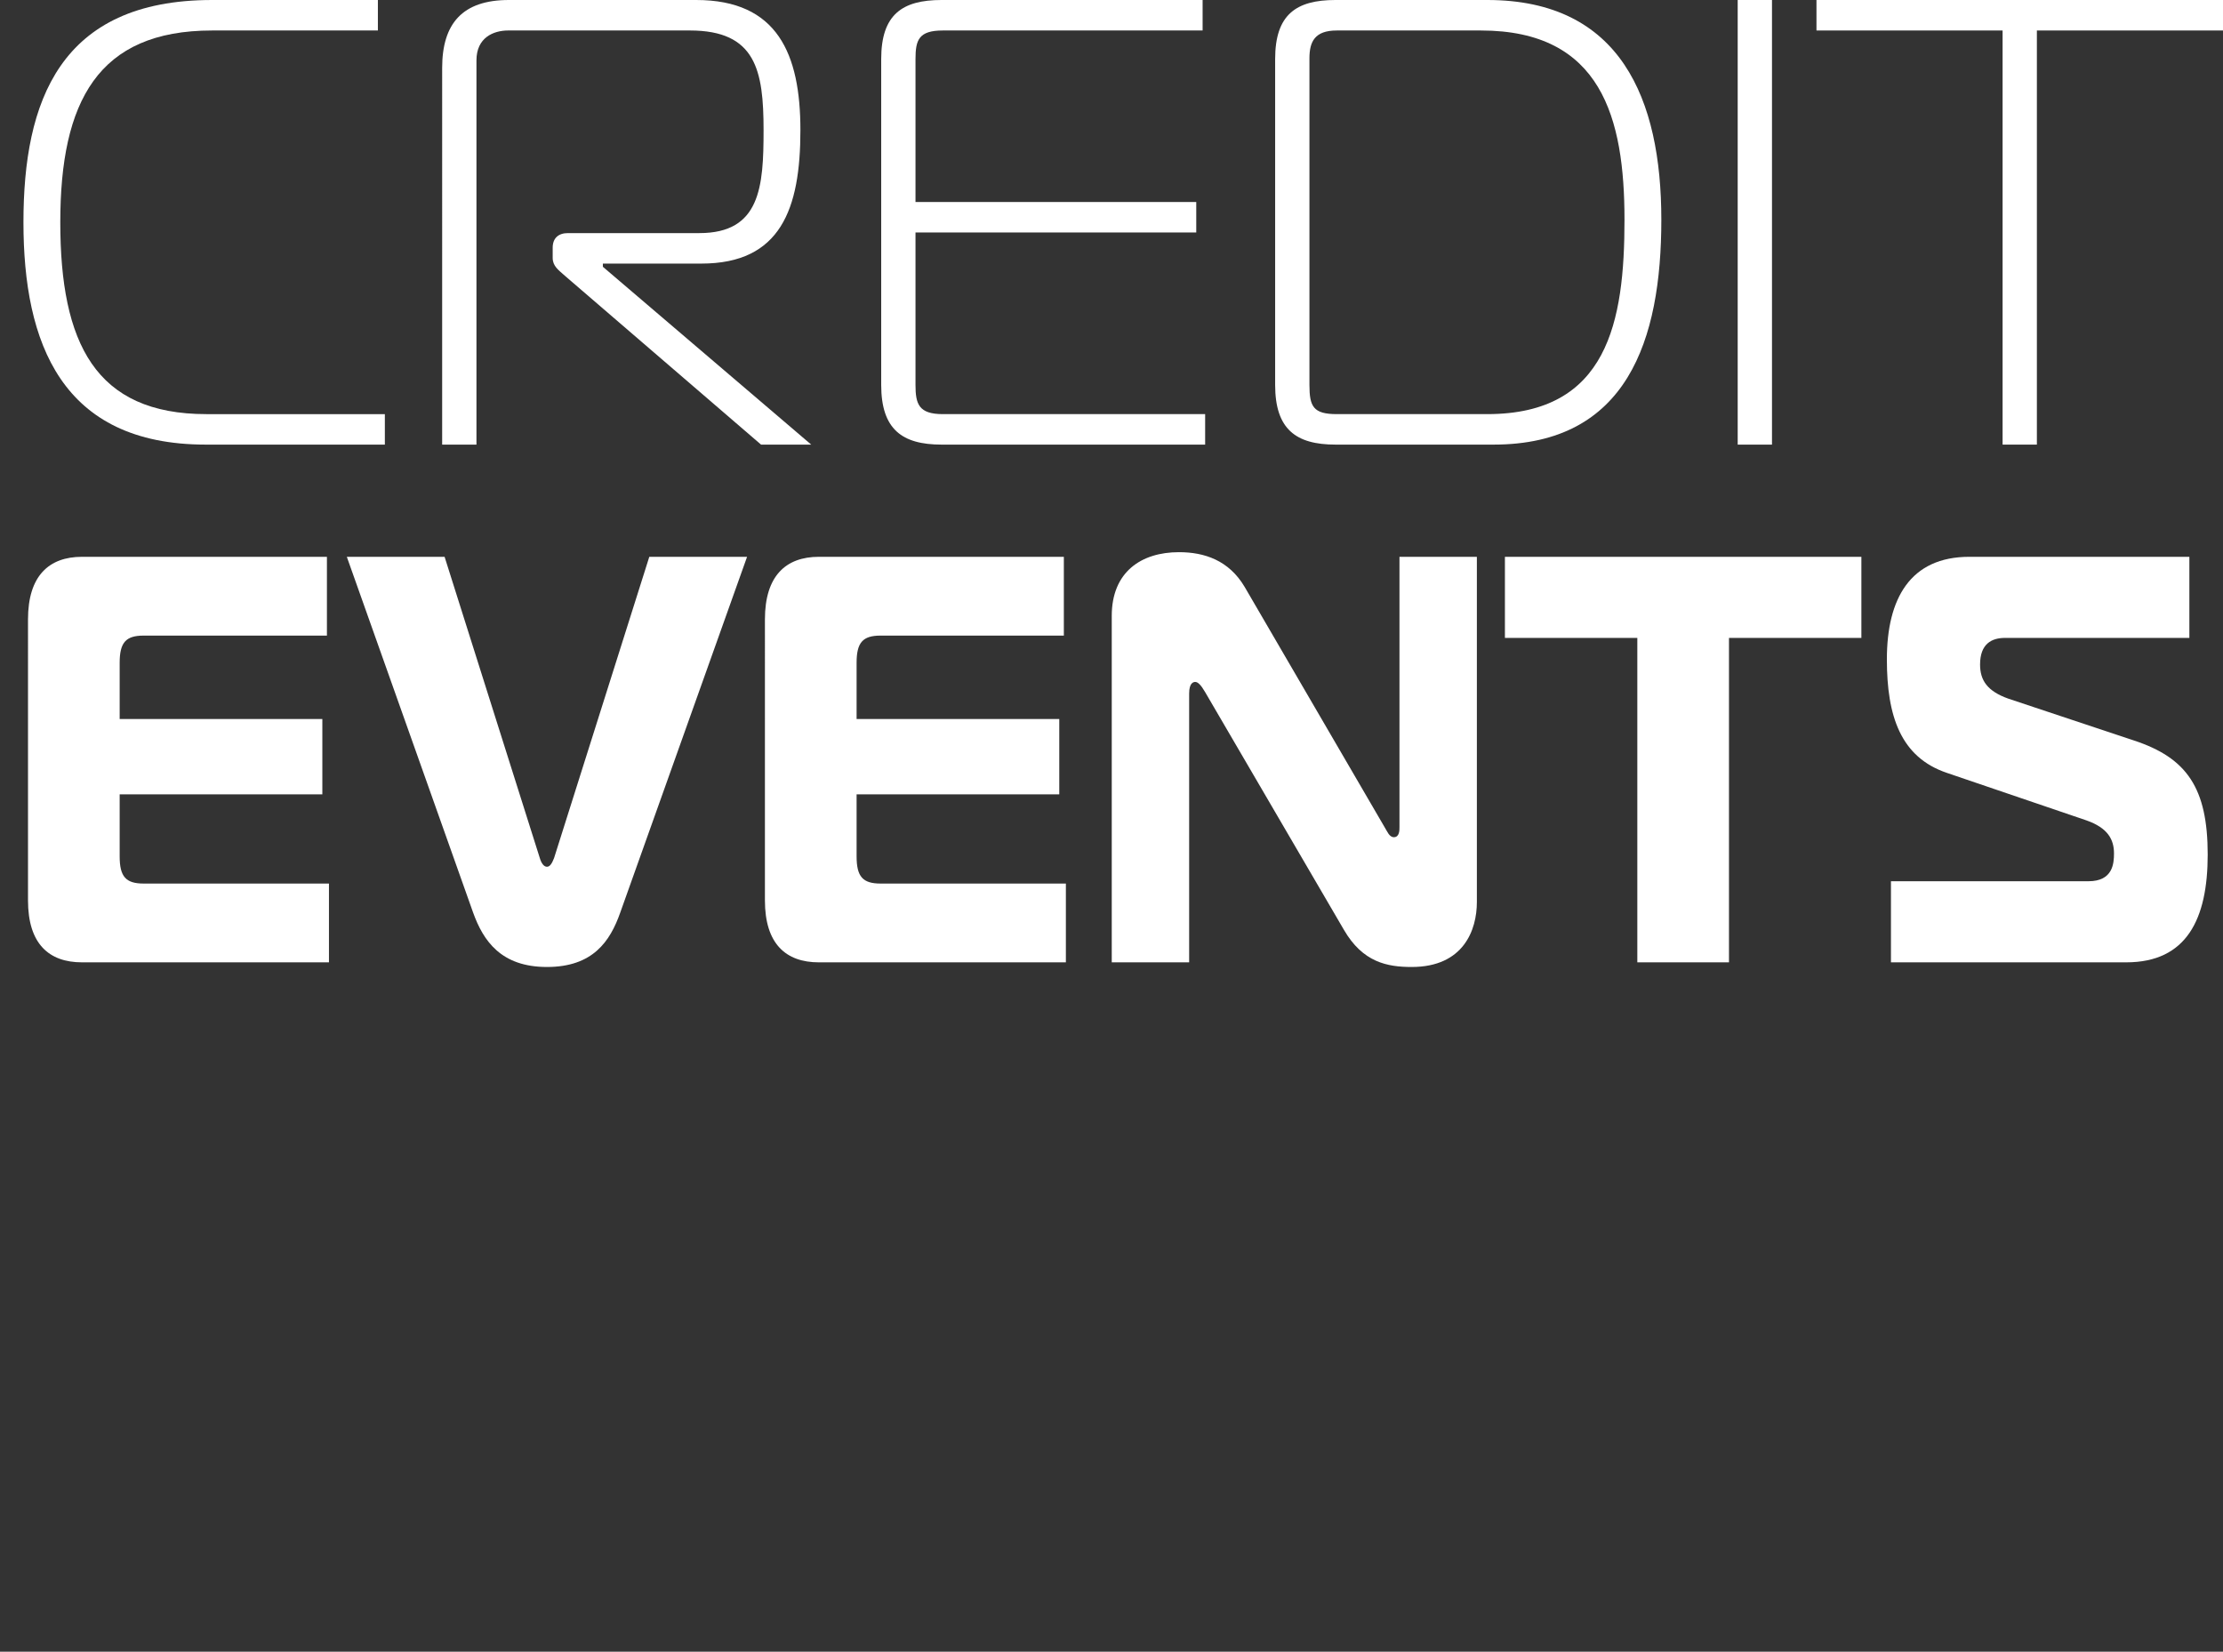
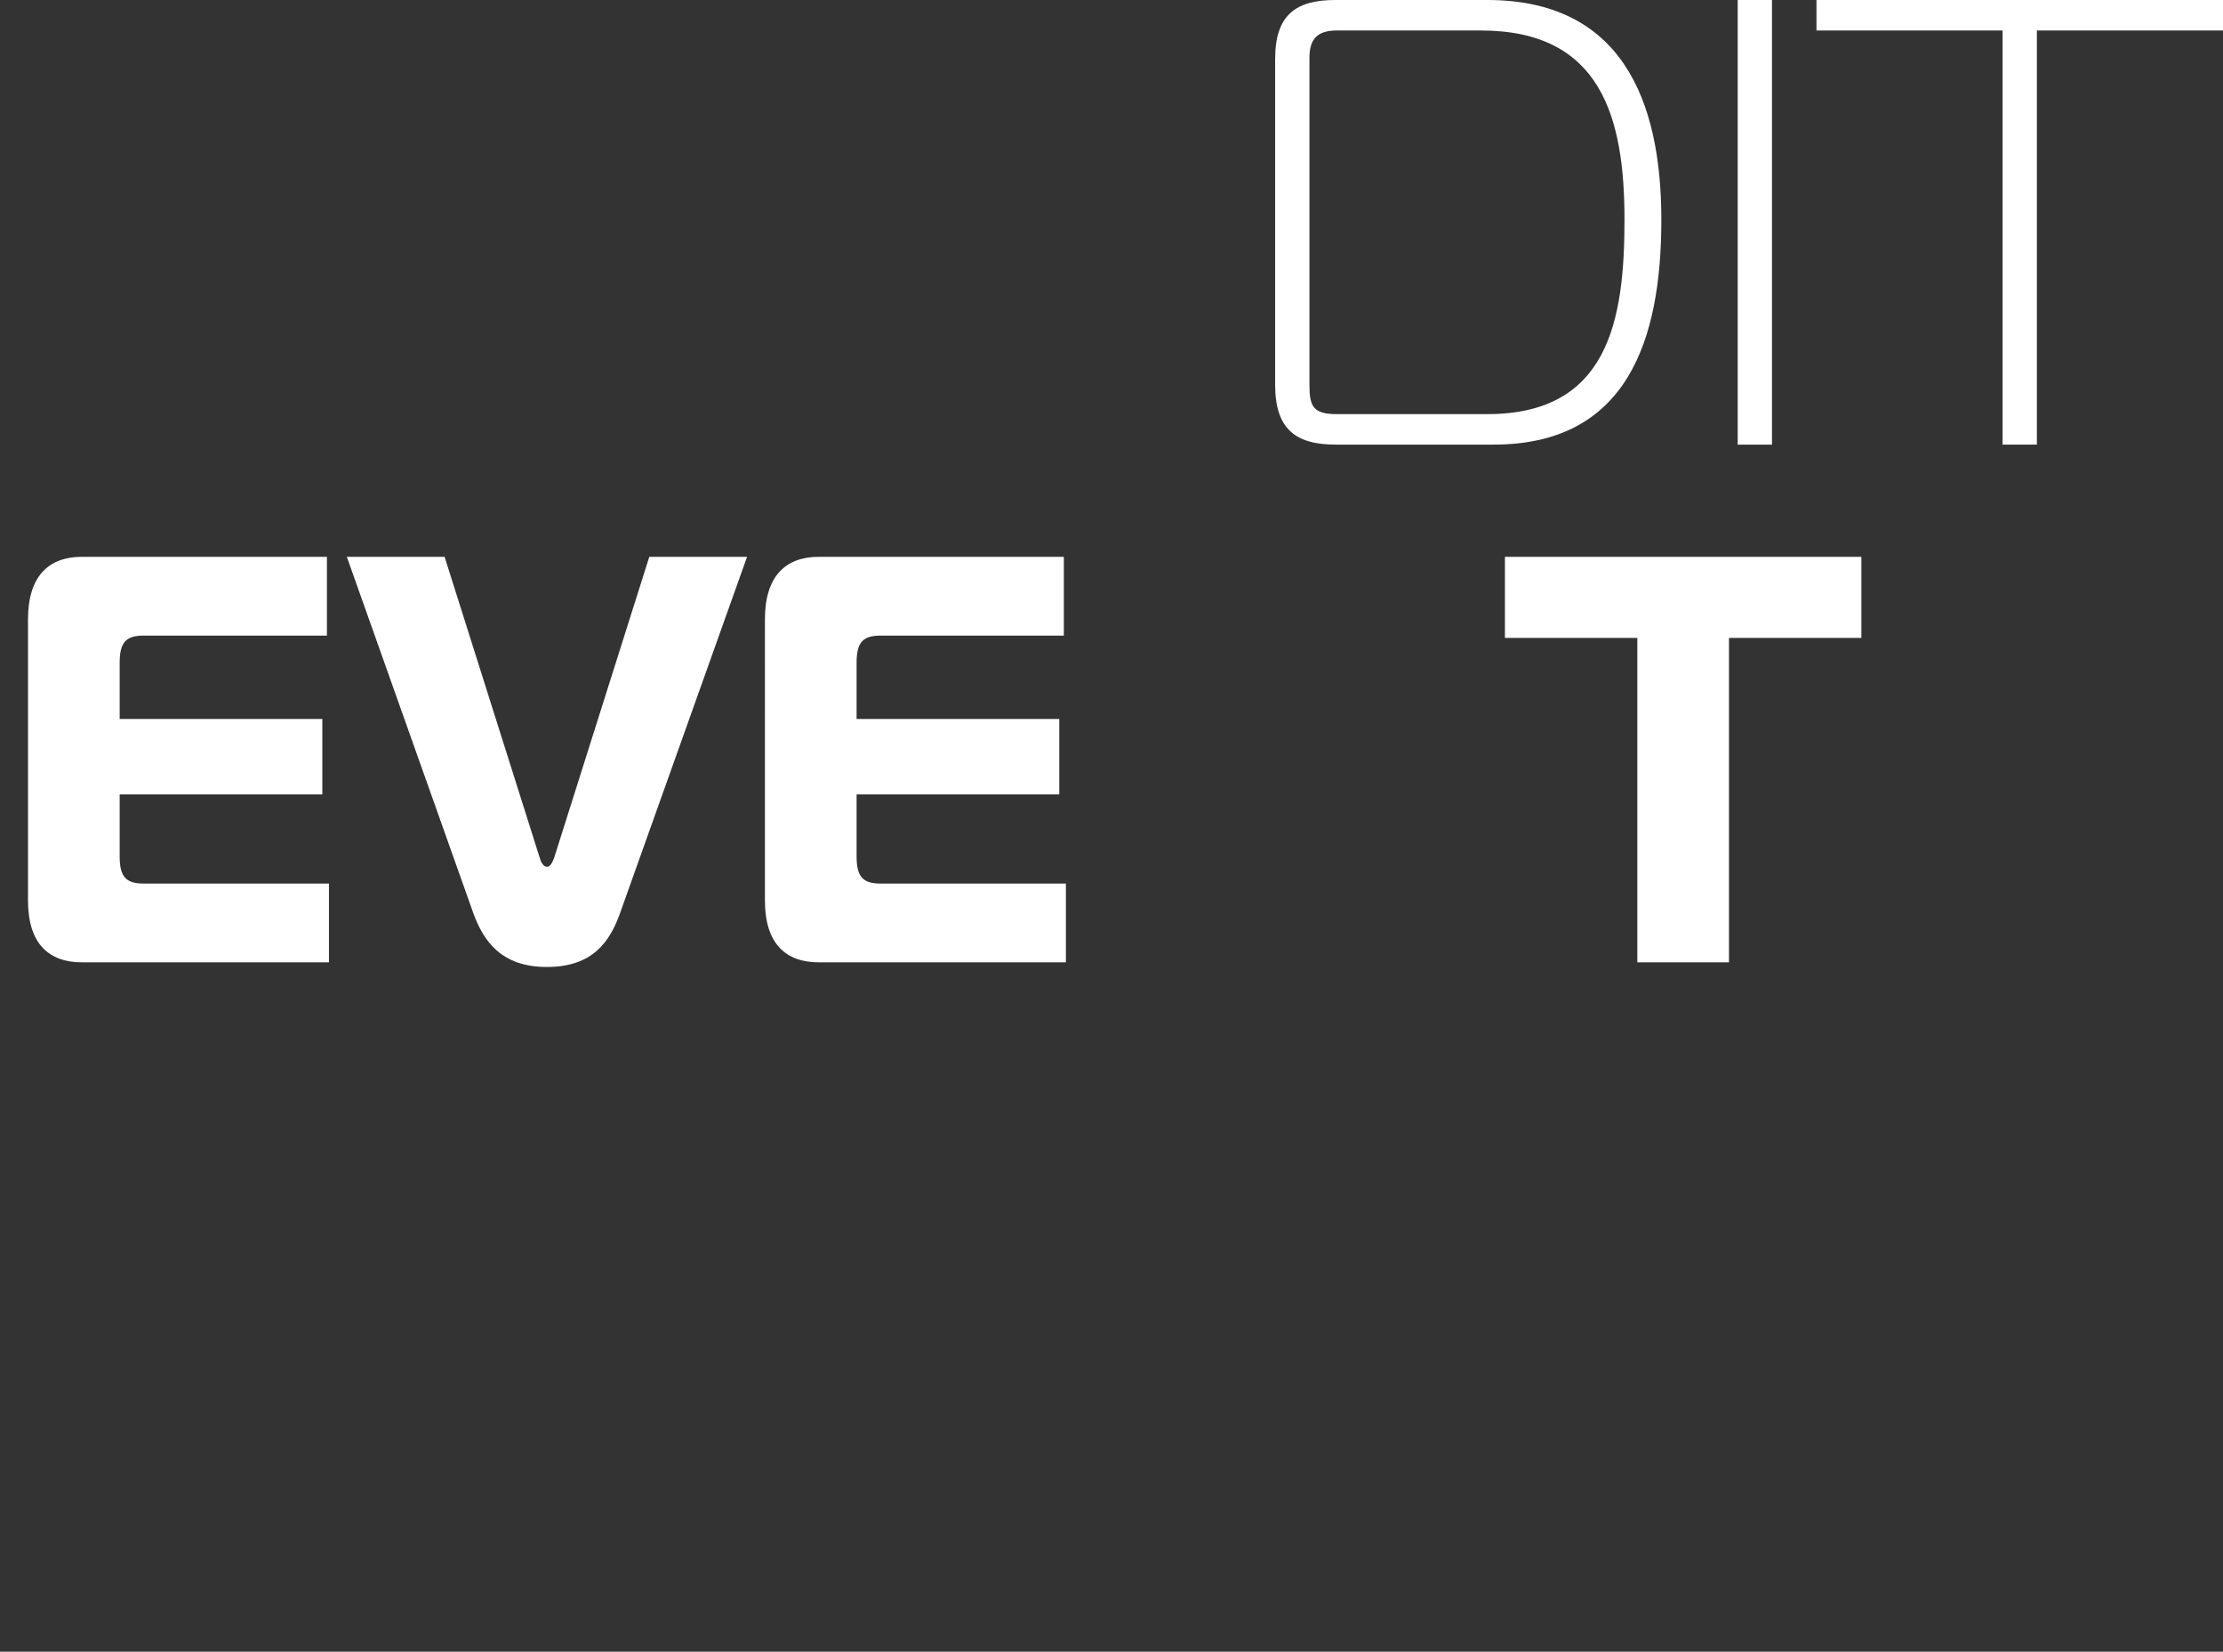
<svg xmlns="http://www.w3.org/2000/svg" id="Livello_1" x="0px" y="0px" viewBox="0 0 307.075 228.174" style="enable-background:new 0 0 307.075 228.174;" xml:space="preserve">
  <rect x="0" y="0" width="307.075" height="228.174" fill="#333333" stroke="none" />
  <style type="text/css">
	.st0{fill:#FFFFFF;}
</style>
  <g>
    <g>
-       <path class="st0" d="M28.42,61.421c-19.918,0-25.181-14.039-25.181-30.709    C3.239,14.039,8.239,0,29.297,0h22.902v4.212H29.297    c-15.793,0-20.969,9.827-20.969,26.5c0,16.67,4.825,26.498,20.181,26.498h24.654    v4.212C53.164,61.421,28.42,61.421,28.42,61.421z" />
-       <path class="st0" d="M61.078,9.39c0-6.142,2.808-9.39,9.213-9.39h25.884    c11.231,0,14.389,7.459,14.389,17.987c0,10.881-2.721,18.427-13.688,18.427H83.277    v0.44L112.056,61.421h-6.93L78.012,38.081c-0.877-0.79-1.667-1.317-1.667-2.457    V34.22c0-1.317,0.79-2.018,2.107-2.018h18.161c8.423,0,8.863-6.406,8.863-14.215    c0-8.247-1.053-13.776-10.178-13.776h-25.096c-2.018,0-4.386,0.966-4.386,4.125V61.421    h-4.738V9.39z" />
-       <path class="st0" d="M130.061,61.421c-5.441,0-8.336-2.105-8.336-8.247V8.16    c0-6.142,2.895-8.16,8.336-8.16h36.062v4.212H130.235    c-3.334,0-3.772,1.317-3.772,3.948v19.744h38.782v4.212h-38.782v21.058    c0,2.632,0.438,4.035,3.772,4.035H166.473V61.421H130.061z" />
      <path class="st0" d="M184.478,61.421c-5.441,0-8.336-2.105-8.336-8.247V8.16    c0-6.142,2.895-8.16,8.336-8.16h20.969c18.427,0,24.042,13.688,24.042,30.359    c0,16.672-4.738,31.062-23.165,31.062H184.478z M184.652,4.212    c-3.071,0-3.772,1.58-3.772,3.861v45.101c0,2.982,0.527,4.035,3.772,4.035    h20.795c16.672,0,18.953-12.811,18.953-26.85s-3.16-26.147-19.831-26.147    C204.57,4.212,184.652,4.212,184.652,4.212z" />
      <path class="st0" d="M240.037,61.421V0h4.738V61.421H240.037z" />
      <path class="st0" d="M276.629,61.421V4.212h-25.71V0h56.156v4.212h-25.71V61.421    H276.629z" />
    </g>
  </g>
  <g>
    <path class="st0" d="M45.16,87.806H19.836c-2.462,0-3.306,0.96-3.306,3.761v7.763h27.997   v10.404h-27.997v8.564c0,2.801,0.844,3.761,3.306,3.761H45.441v10.885H11.325   c-4.572,0-7.457-2.561-7.457-8.563V85.565c0-6.002,2.884-8.644,7.457-8.644H45.16   V87.806z" />
    <path class="st0" d="M74.567,118.538c0.211,0.721,0.563,1.201,0.985,1.201   c0.422,0,0.704-0.48,0.985-1.201l13.154-41.616h13.506l-17.516,49.14   c-1.407,4.002-3.798,7.523-10.129,7.523c-6.331,0-8.792-3.602-10.2-7.523   L47.908,76.921h13.506L74.567,118.538z" />
    <path class="st0" d="M146.955,87.806h-25.323c-2.462,0-3.306,0.96-3.306,3.761v7.763   h27.997v10.404h-27.997v8.564c0,2.801,0.844,3.761,3.306,3.761h25.604v10.885h-34.116   c-4.572,0-7.457-2.561-7.457-8.563V85.565c0-6.002,2.884-8.644,7.457-8.644h33.835   V87.806z" />
-     <path class="st0" d="M204.008,124.621c0,3.842-1.829,8.964-9.004,8.964   c-3.376,0-6.753-0.641-9.355-5.122l-19.204-32.894   c-0.562-0.96-0.984-1.361-1.336-1.361c-0.281,0-0.845,0.16-0.845,1.601v37.135   h-10.692v-47.859c0-6.083,4.081-8.804,9.286-8.804   c3.517,0,6.894,1.121,9.074,4.802l19.344,33.213   c0.353,0.56,0.634,1.36,1.267,1.36c0.773,0,0.773-0.96,0.773-1.36v-37.375   h10.692V124.621z" />
    <path class="st0" d="M226.172,132.944V88.125h-18.289V76.921h49.24v11.204h-18.289v44.818   H226.172z" />
-     <path class="st0" d="M261.206,121.74h27.293c3.377,0,3.518-2.481,3.518-3.842   c0-1.921-0.845-3.521-3.799-4.562l-19.273-6.562   c-6.401-2.161-8.301-7.843-8.301-15.687c0-8.403,3.235-14.166,11.396-14.166   h30.389v11.204h-25.465c-1.829,0-3.446,0.801-3.446,3.682   c0,2.161,0.984,3.682,3.938,4.722l17.305,5.762   c7.315,2.401,10.2,6.562,10.2,15.767c0,8.884-2.885,14.886-11.255,14.886   h-32.499V121.74z" />
  </g>
</svg>